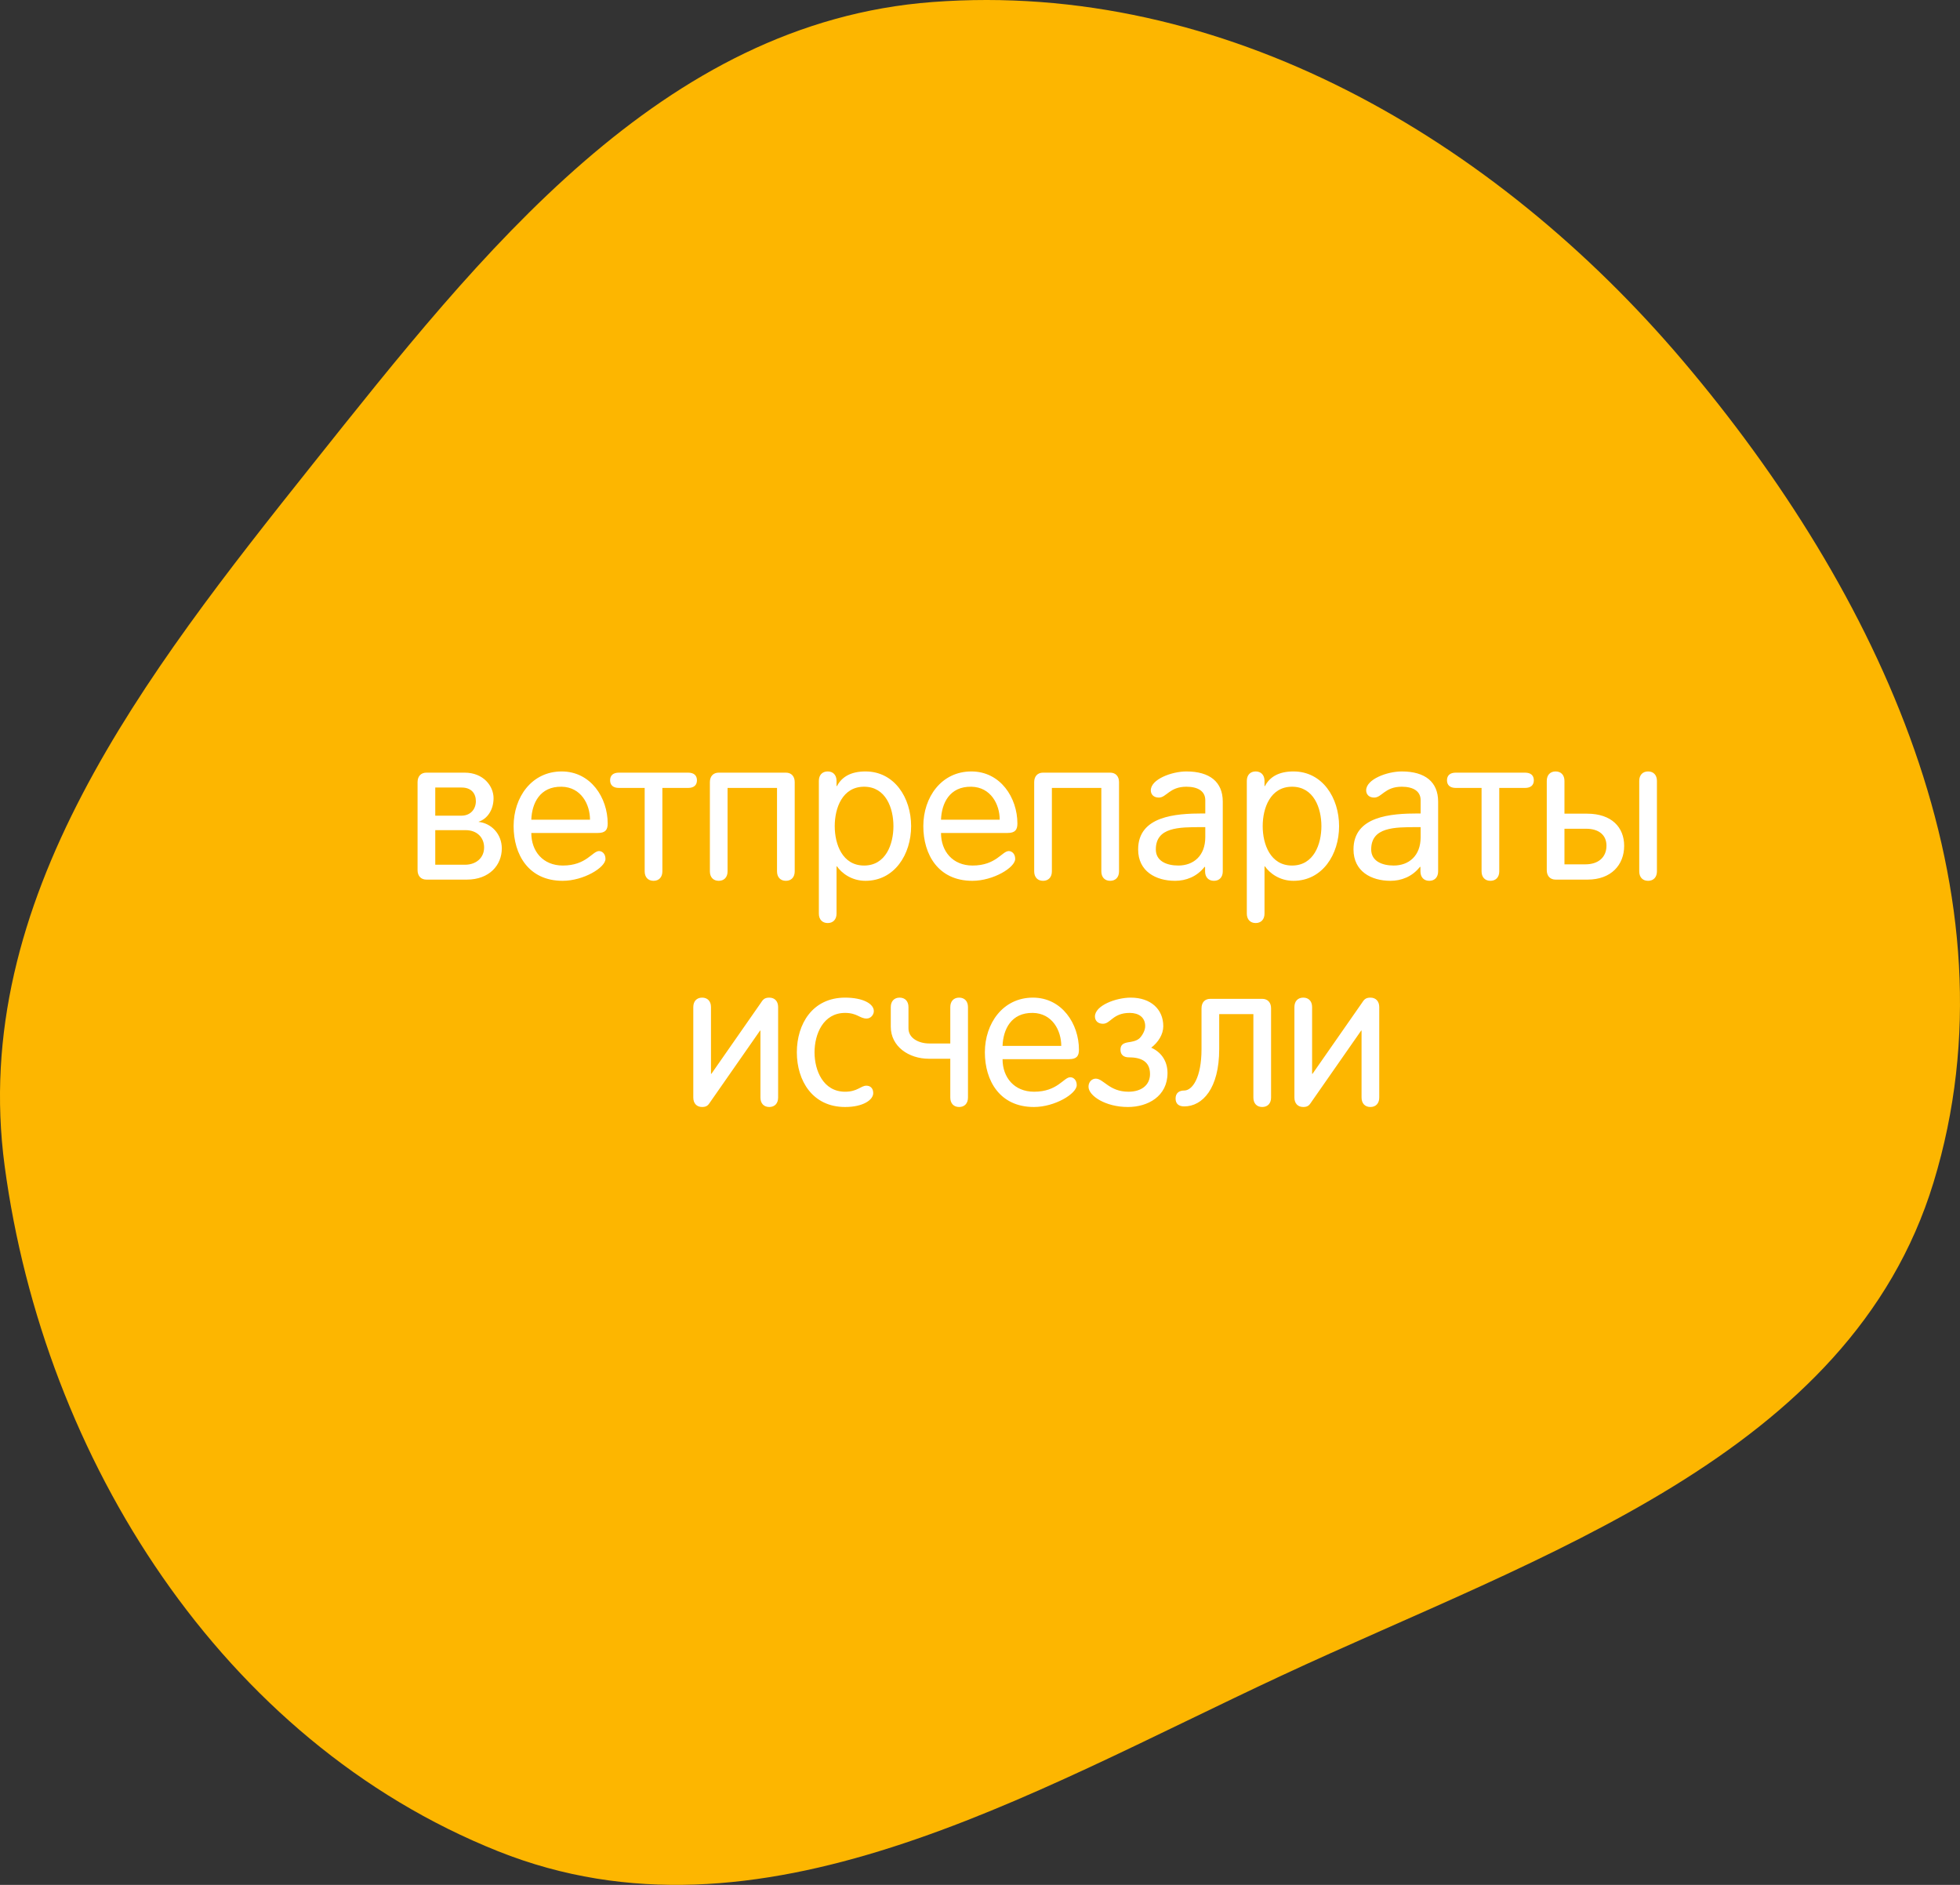
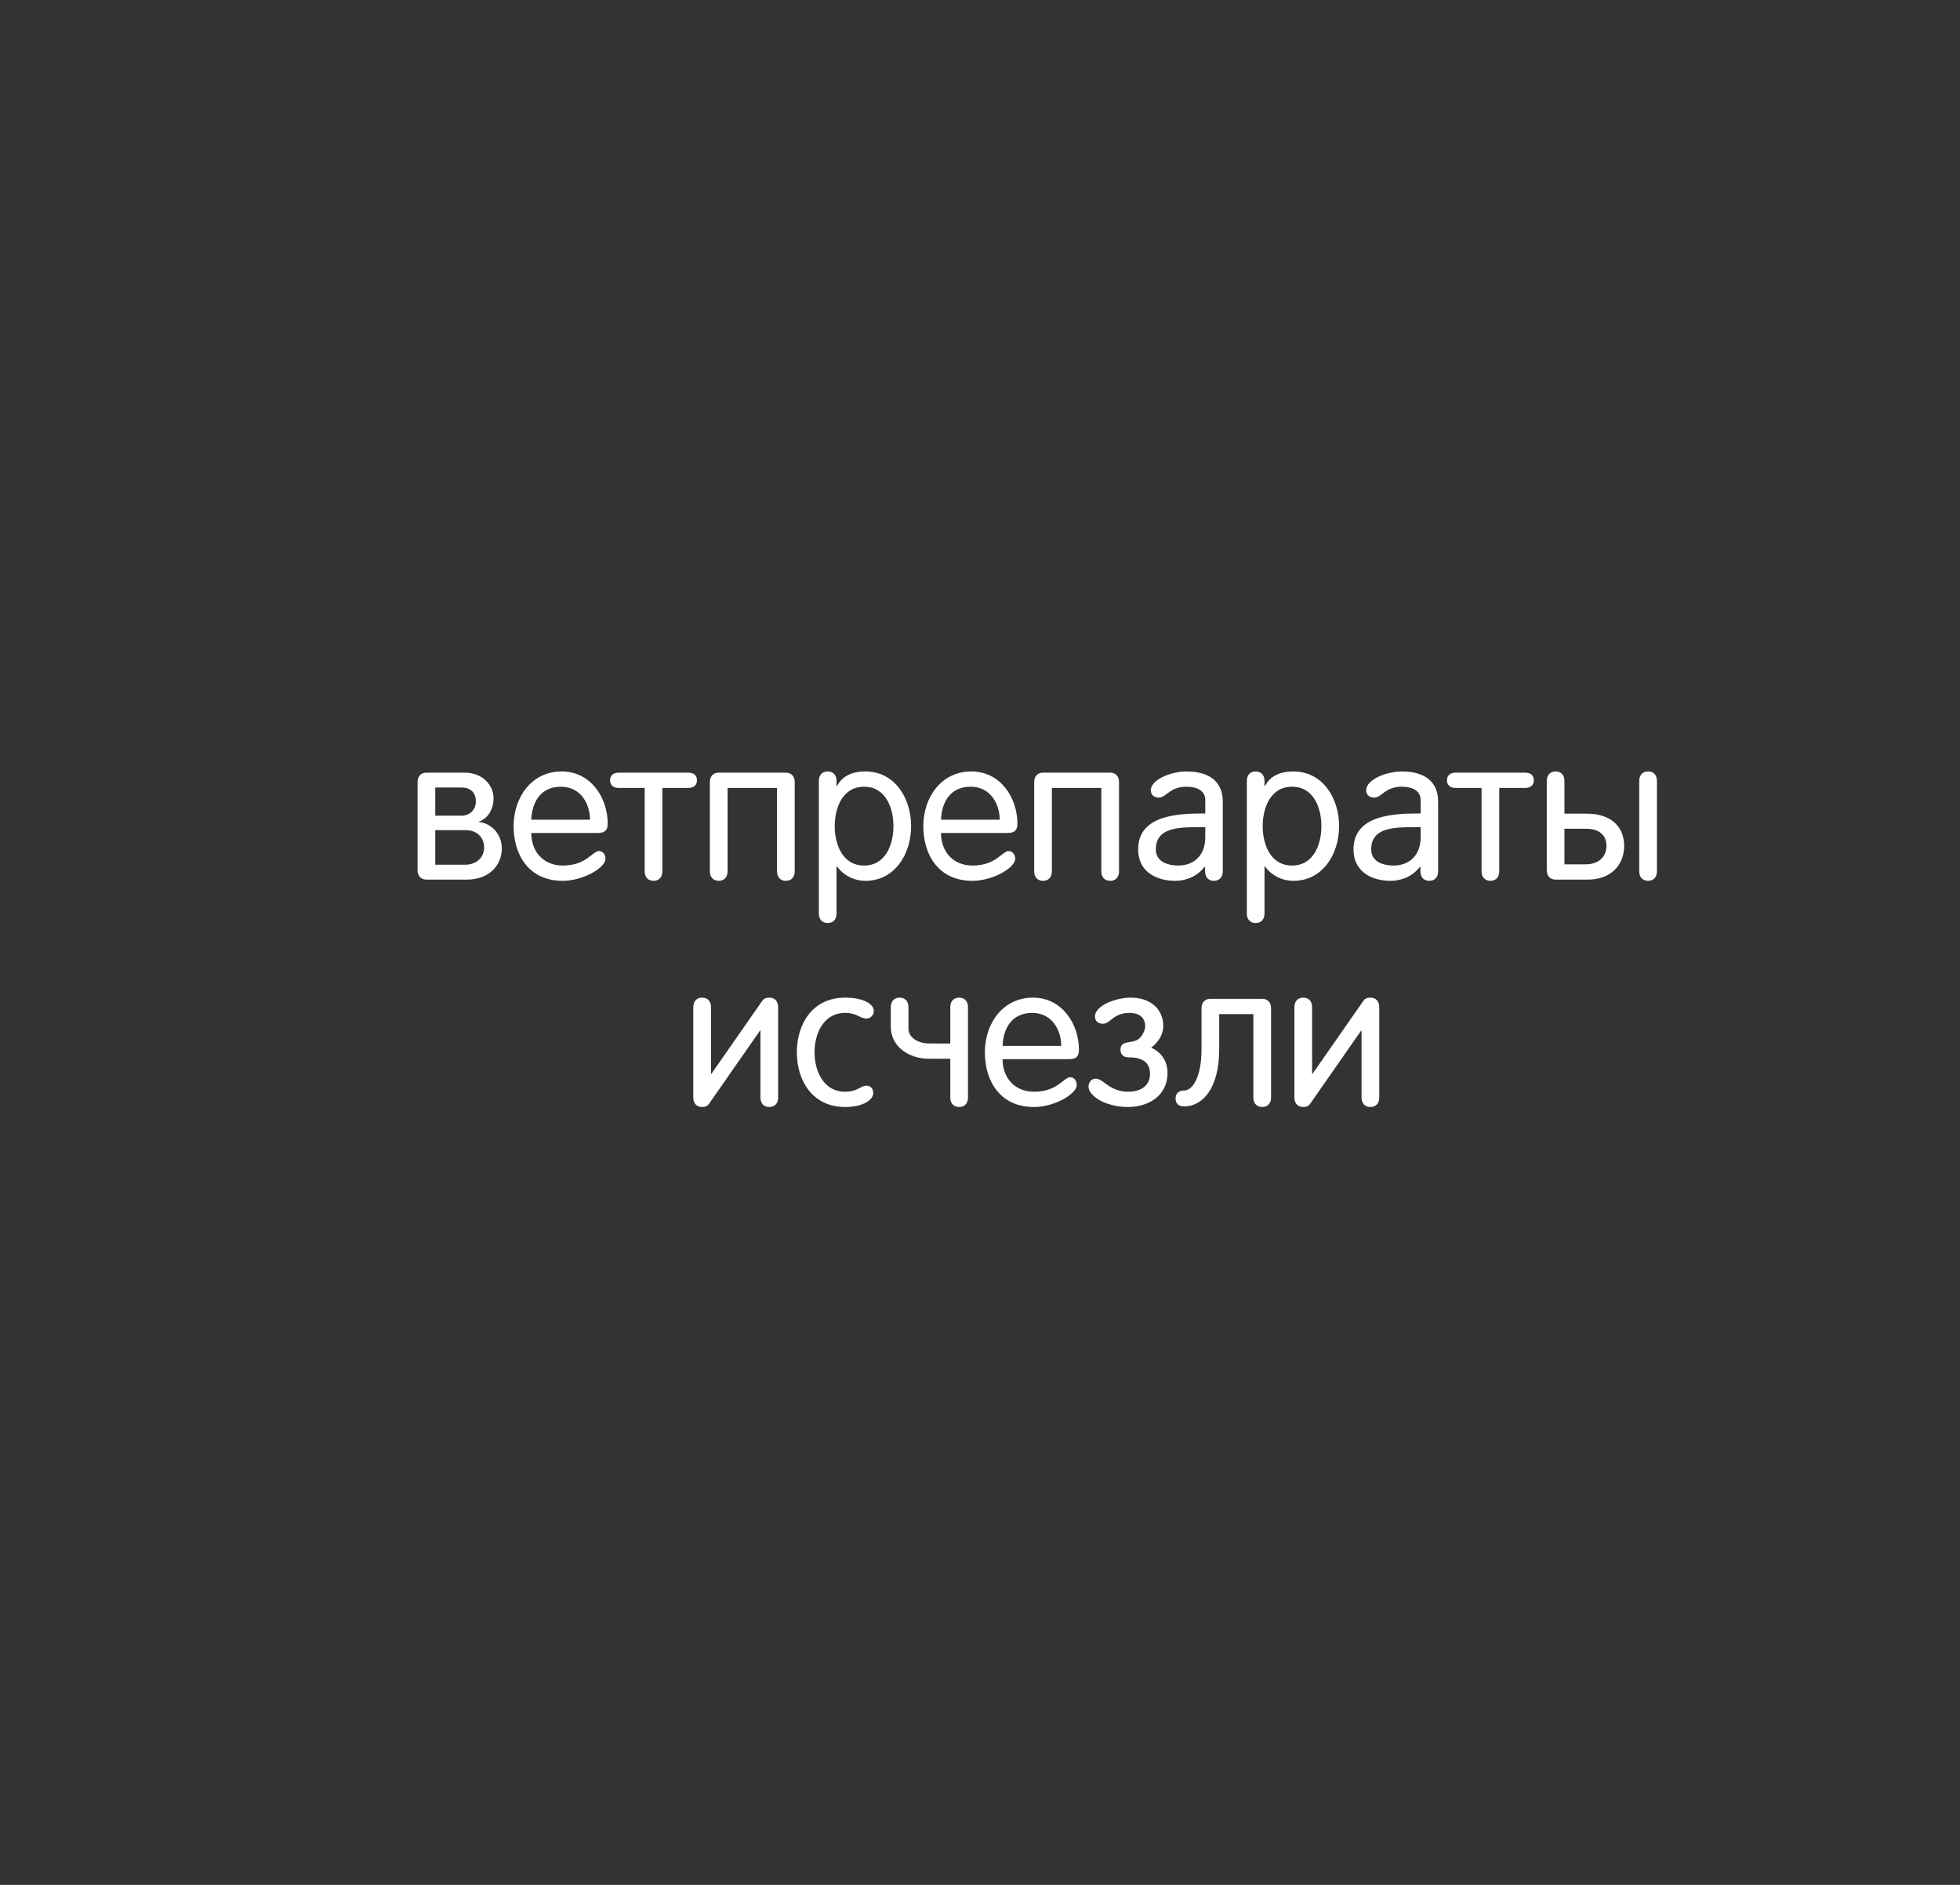
<svg xmlns="http://www.w3.org/2000/svg" width="234" height="225" viewBox="0 0 234 225" fill="none">
  <rect x="0" y="0" width="234" height="225" fill="#333333" stroke="none" />
-   <path fill-rule="evenodd" clip-rule="evenodd" d="M111.315 0.243C146.093 -2.384 178.456 16.591 200.927 43.085C224.239 70.57 241.34 106.77 230.836 141.16C220.875 173.771 184.056 185.552 152.992 200.023C122.552 214.203 90.67 233.442 59.473 220.989C26.518 207.834 5.237 174.143 0.554 139.175C-3.698 107.42 17.283 80.556 37.305 55.442C57.455 30.168 78.95 2.687 111.315 0.243Z" fill="#FDB600" />
  <path d="M59.909 101.28C59.909 99.576 58.685 98.28 57.149 98.112V98.088C58.181 97.752 58.925 96.672 58.925 95.28C58.925 93.84 57.725 92.232 55.469 92.232H50.909C50.261 92.232 49.853 92.664 49.853 93.36V103.872C49.853 104.568 50.261 105 50.909 105H55.733C58.421 105 59.909 103.272 59.909 101.28ZM56.813 95.64C56.813 96.576 56.189 97.368 55.085 97.368H51.965V94.008H55.109C56.285 94.008 56.813 94.728 56.813 95.64ZM57.797 101.16C57.797 102.408 56.837 103.224 55.517 103.224H51.965V99.096H55.589C56.981 99.096 57.797 100.008 57.797 101.16ZM71.375 99.432C72.287 99.432 72.551 99.048 72.551 98.304C72.551 95.232 70.535 92.088 67.055 92.088C63.479 92.088 61.319 95.16 61.319 98.616C61.319 102 63.095 105.144 67.175 105.144C69.671 105.144 72.287 103.56 72.287 102.528C72.287 101.928 71.903 101.592 71.519 101.592C70.727 101.592 70.007 103.32 67.199 103.32C64.823 103.32 63.431 101.616 63.431 99.432H71.375ZM63.431 97.848C63.503 95.904 64.439 93.864 67.055 93.912C69.383 93.96 70.439 96.024 70.439 97.848H63.431ZM82.151 92.232H73.895C73.199 92.232 72.839 92.568 72.839 93.144C72.839 93.72 73.199 94.056 73.895 94.056H76.967V104.016C76.967 104.712 77.375 105.144 78.023 105.144C78.671 105.144 79.079 104.712 79.079 104.016V94.056H82.151C82.847 94.056 83.207 93.72 83.207 93.144C83.207 92.568 82.847 92.232 82.151 92.232ZM94.879 104.016V93.36C94.879 92.664 94.471 92.232 93.823 92.232H85.807C85.159 92.232 84.751 92.664 84.751 93.36V104.016C84.751 104.712 85.159 105.144 85.807 105.144C86.455 105.144 86.863 104.712 86.863 104.016V94.056H92.767V104.016C92.767 104.712 93.175 105.144 93.823 105.144C94.471 105.144 94.879 104.712 94.879 104.016ZM99.657 98.616C99.657 96.456 100.569 93.912 103.161 93.912C105.753 93.912 106.665 96.456 106.665 98.616C106.665 100.776 105.753 103.32 103.161 103.32C100.569 103.32 99.657 100.776 99.657 98.616ZM97.761 109.056C97.761 109.752 98.169 110.184 98.817 110.184C99.465 110.184 99.873 109.752 99.873 109.056V103.416H99.921C100.473 104.208 101.649 105.144 103.329 105.144C106.785 105.144 108.777 102 108.777 98.616C108.777 95.232 106.785 92.088 103.329 92.088C101.649 92.088 100.521 92.688 99.921 93.84H99.873V93.216C99.873 92.52 99.465 92.088 98.817 92.088C98.169 92.088 97.761 92.52 97.761 93.216V109.056ZM120.289 99.432C121.201 99.432 121.465 99.048 121.465 98.304C121.465 95.232 119.449 92.088 115.969 92.088C112.393 92.088 110.233 95.16 110.233 98.616C110.233 102 112.009 105.144 116.089 105.144C118.585 105.144 121.201 103.56 121.201 102.528C121.201 101.928 120.817 101.592 120.433 101.592C119.641 101.592 118.921 103.32 116.113 103.32C113.737 103.32 112.345 101.616 112.345 99.432H120.289ZM112.345 97.848C112.417 95.904 113.353 93.864 115.969 93.912C118.297 93.96 119.353 96.024 119.353 97.848H112.345ZM133.598 104.016V93.36C133.598 92.664 133.19 92.232 132.542 92.232H124.526C123.878 92.232 123.47 92.664 123.47 93.36V104.016C123.47 104.712 123.878 105.144 124.526 105.144C125.174 105.144 125.582 104.712 125.582 104.016V94.056H131.486V104.016C131.486 104.712 131.894 105.144 132.542 105.144C133.19 105.144 133.598 104.712 133.598 104.016ZM145.984 104.016V95.688C145.984 93.336 144.424 92.088 141.64 92.088C139.888 92.088 137.392 93.024 137.392 94.344C137.392 94.8 137.704 95.208 138.352 95.208C139.264 95.208 139.624 93.912 141.64 93.912C143.008 93.912 143.896 94.44 143.896 95.52V97.104H143.608C140.344 97.104 135.88 97.416 135.88 101.4C135.88 104.016 137.992 105.144 140.296 105.144C141.568 105.144 142.888 104.664 143.824 103.464L143.872 103.512V104.016C143.872 104.712 144.28 105.144 144.928 105.144C145.576 105.144 145.984 104.712 145.984 104.016ZM143.896 99.936C143.896 102.168 142.48 103.32 140.68 103.32C139.288 103.32 137.992 102.792 137.992 101.4C137.992 98.736 140.752 98.736 143.44 98.736H143.896V99.936ZM150.751 98.616C150.751 96.456 151.663 93.912 154.255 93.912C156.847 93.912 157.759 96.456 157.759 98.616C157.759 100.776 156.847 103.32 154.255 103.32C151.663 103.32 150.751 100.776 150.751 98.616ZM148.855 109.056C148.855 109.752 149.263 110.184 149.911 110.184C150.559 110.184 150.967 109.752 150.967 109.056V103.416H151.015C151.567 104.208 152.743 105.144 154.423 105.144C157.879 105.144 159.871 102 159.871 98.616C159.871 95.232 157.879 92.088 154.423 92.088C152.743 92.088 151.615 92.688 151.015 93.84H150.967V93.216C150.967 92.52 150.559 92.088 149.911 92.088C149.263 92.088 148.855 92.52 148.855 93.216V109.056ZM171.695 104.016V95.688C171.695 93.336 170.135 92.088 167.351 92.088C165.599 92.088 163.103 93.024 163.103 94.344C163.103 94.8 163.415 95.208 164.063 95.208C164.975 95.208 165.335 93.912 167.351 93.912C168.719 93.912 169.607 94.44 169.607 95.52V97.104H169.319C166.055 97.104 161.591 97.416 161.591 101.4C161.591 104.016 163.703 105.144 166.007 105.144C167.279 105.144 168.599 104.664 169.535 103.464L169.583 103.512V104.016C169.583 104.712 169.991 105.144 170.639 105.144C171.287 105.144 171.695 104.712 171.695 104.016ZM169.607 99.936C169.607 102.168 168.191 103.32 166.391 103.32C164.999 103.32 163.703 102.792 163.703 101.4C163.703 98.736 166.463 98.736 169.151 98.736H169.607V99.936ZM182.065 92.232H173.809C173.113 92.232 172.753 92.568 172.753 93.144C172.753 93.72 173.113 94.056 173.809 94.056H176.881V104.016C176.881 104.712 177.289 105.144 177.937 105.144C178.585 105.144 178.993 104.712 178.993 104.016V94.056H182.065C182.761 94.056 183.121 93.72 183.121 93.144C183.121 92.568 182.761 92.232 182.065 92.232ZM191.793 100.944C191.793 102.384 190.761 103.176 189.297 103.176H186.777V98.928H189.369C190.929 98.928 191.793 99.72 191.793 100.944ZM186.777 97.128V93.216C186.777 92.52 186.369 92.088 185.721 92.088C185.073 92.088 184.665 92.52 184.665 93.216V103.872C184.665 104.568 185.073 105 185.721 105H189.537C192.345 105 193.905 103.248 193.905 100.968C193.905 98.784 192.441 97.128 189.465 97.128H186.777ZM197.817 93.216C197.817 92.52 197.409 92.088 196.761 92.088C196.113 92.088 195.705 92.52 195.705 93.216V104.016C195.705 104.712 196.113 105.144 196.761 105.144C197.409 105.144 197.817 104.712 197.817 104.016V93.216ZM92.899 131.016V120.216C92.899 119.52 92.491 119.088 91.843 119.088C91.195 119.088 91.051 119.4 90.787 119.784L84.931 128.184H84.883V120.216C84.883 119.52 84.475 119.088 83.827 119.088C83.179 119.088 82.771 119.52 82.771 120.216V131.016C82.771 131.712 83.179 132.144 83.827 132.144C84.475 132.144 84.595 131.832 84.883 131.424L90.739 123.024H90.787V131.016C90.787 131.712 91.195 132.144 91.843 132.144C92.491 132.144 92.899 131.712 92.899 131.016ZM95.133 125.616C95.133 129 97.005 132.144 100.893 132.144C103.077 132.144 104.253 131.28 104.253 130.488C104.253 129.912 103.917 129.6 103.437 129.6C102.765 129.6 102.381 130.32 100.893 130.32C98.277 130.32 97.245 127.776 97.245 125.616C97.245 123.456 98.277 120.912 100.893 120.912C102.333 120.912 102.645 121.584 103.461 121.584C103.965 121.584 104.325 121.128 104.325 120.696C104.325 119.832 103.053 119.088 100.893 119.088C97.005 119.088 95.133 122.232 95.133 125.616ZM115.565 131.016V120.216C115.565 119.52 115.157 119.088 114.509 119.088C113.861 119.088 113.453 119.52 113.453 120.216V124.56H110.933C109.733 124.56 108.461 123.96 108.461 122.76V120.216C108.461 119.52 108.053 119.088 107.405 119.088C106.757 119.088 106.349 119.52 106.349 120.216V122.568C106.349 124.896 108.461 126.384 110.909 126.384H113.453V131.016C113.453 131.712 113.861 132.144 114.509 132.144C115.157 132.144 115.565 131.712 115.565 131.016ZM127.637 126.432C128.549 126.432 128.813 126.048 128.813 125.304C128.813 122.232 126.797 119.088 123.317 119.088C119.741 119.088 117.581 122.16 117.581 125.616C117.581 129 119.357 132.144 123.437 132.144C125.933 132.144 128.549 130.56 128.549 129.528C128.549 128.928 128.165 128.592 127.781 128.592C126.989 128.592 126.269 130.32 123.461 130.32C121.085 130.32 119.693 128.616 119.693 126.432H127.637ZM119.693 124.848C119.765 122.904 120.701 120.864 123.317 120.912C125.645 120.96 126.701 123.024 126.701 124.848H119.693ZM139.386 128.088C139.386 126.72 138.69 125.616 137.442 125.064C138.282 124.416 138.882 123.48 138.882 122.496C138.882 120.48 137.394 119.088 134.994 119.088C133.242 119.088 130.722 120.024 130.722 121.344C130.722 121.8 131.034 122.208 131.682 122.208C132.594 122.208 132.858 120.912 134.874 120.912C135.954 120.912 136.722 121.44 136.722 122.496C136.722 123 136.386 123.6 136.05 123.936C135.666 124.296 135.018 124.368 134.706 124.416C134.13 124.512 133.77 124.704 133.77 125.304C133.77 125.928 134.178 126.216 134.754 126.216C136.122 126.216 137.298 126.624 137.298 128.208C137.298 129.528 136.266 130.32 134.73 130.32C132.426 130.32 131.754 128.76 130.818 128.76C130.362 128.76 129.954 129.144 129.954 129.72C129.954 130.8 131.97 132.144 134.658 132.144C137.034 132.144 139.386 130.872 139.386 128.088ZM151.75 131.016V120.36C151.75 119.664 151.342 119.232 150.694 119.232H144.502C143.878 119.232 143.446 119.616 143.446 120.384V125.232C143.446 128.664 142.342 130.176 141.382 130.176C140.758 130.176 140.35 130.488 140.35 131.136C140.35 131.784 140.758 132.072 141.382 132.072C143.566 132.072 145.558 129.936 145.558 125.232V121.056H149.638V131.016C149.638 131.712 150.046 132.144 150.694 132.144C151.342 132.144 151.75 131.712 151.75 131.016ZM164.665 131.016V120.216C164.665 119.52 164.257 119.088 163.609 119.088C162.961 119.088 162.817 119.4 162.553 119.784L156.697 128.184H156.649V120.216C156.649 119.52 156.241 119.088 155.593 119.088C154.945 119.088 154.537 119.52 154.537 120.216V131.016C154.537 131.712 154.945 132.144 155.593 132.144C156.241 132.144 156.361 131.832 156.649 131.424L162.505 123.024H162.553V131.016C162.553 131.712 162.961 132.144 163.609 132.144C164.257 132.144 164.665 131.712 164.665 131.016Z" fill="white" />
</svg>